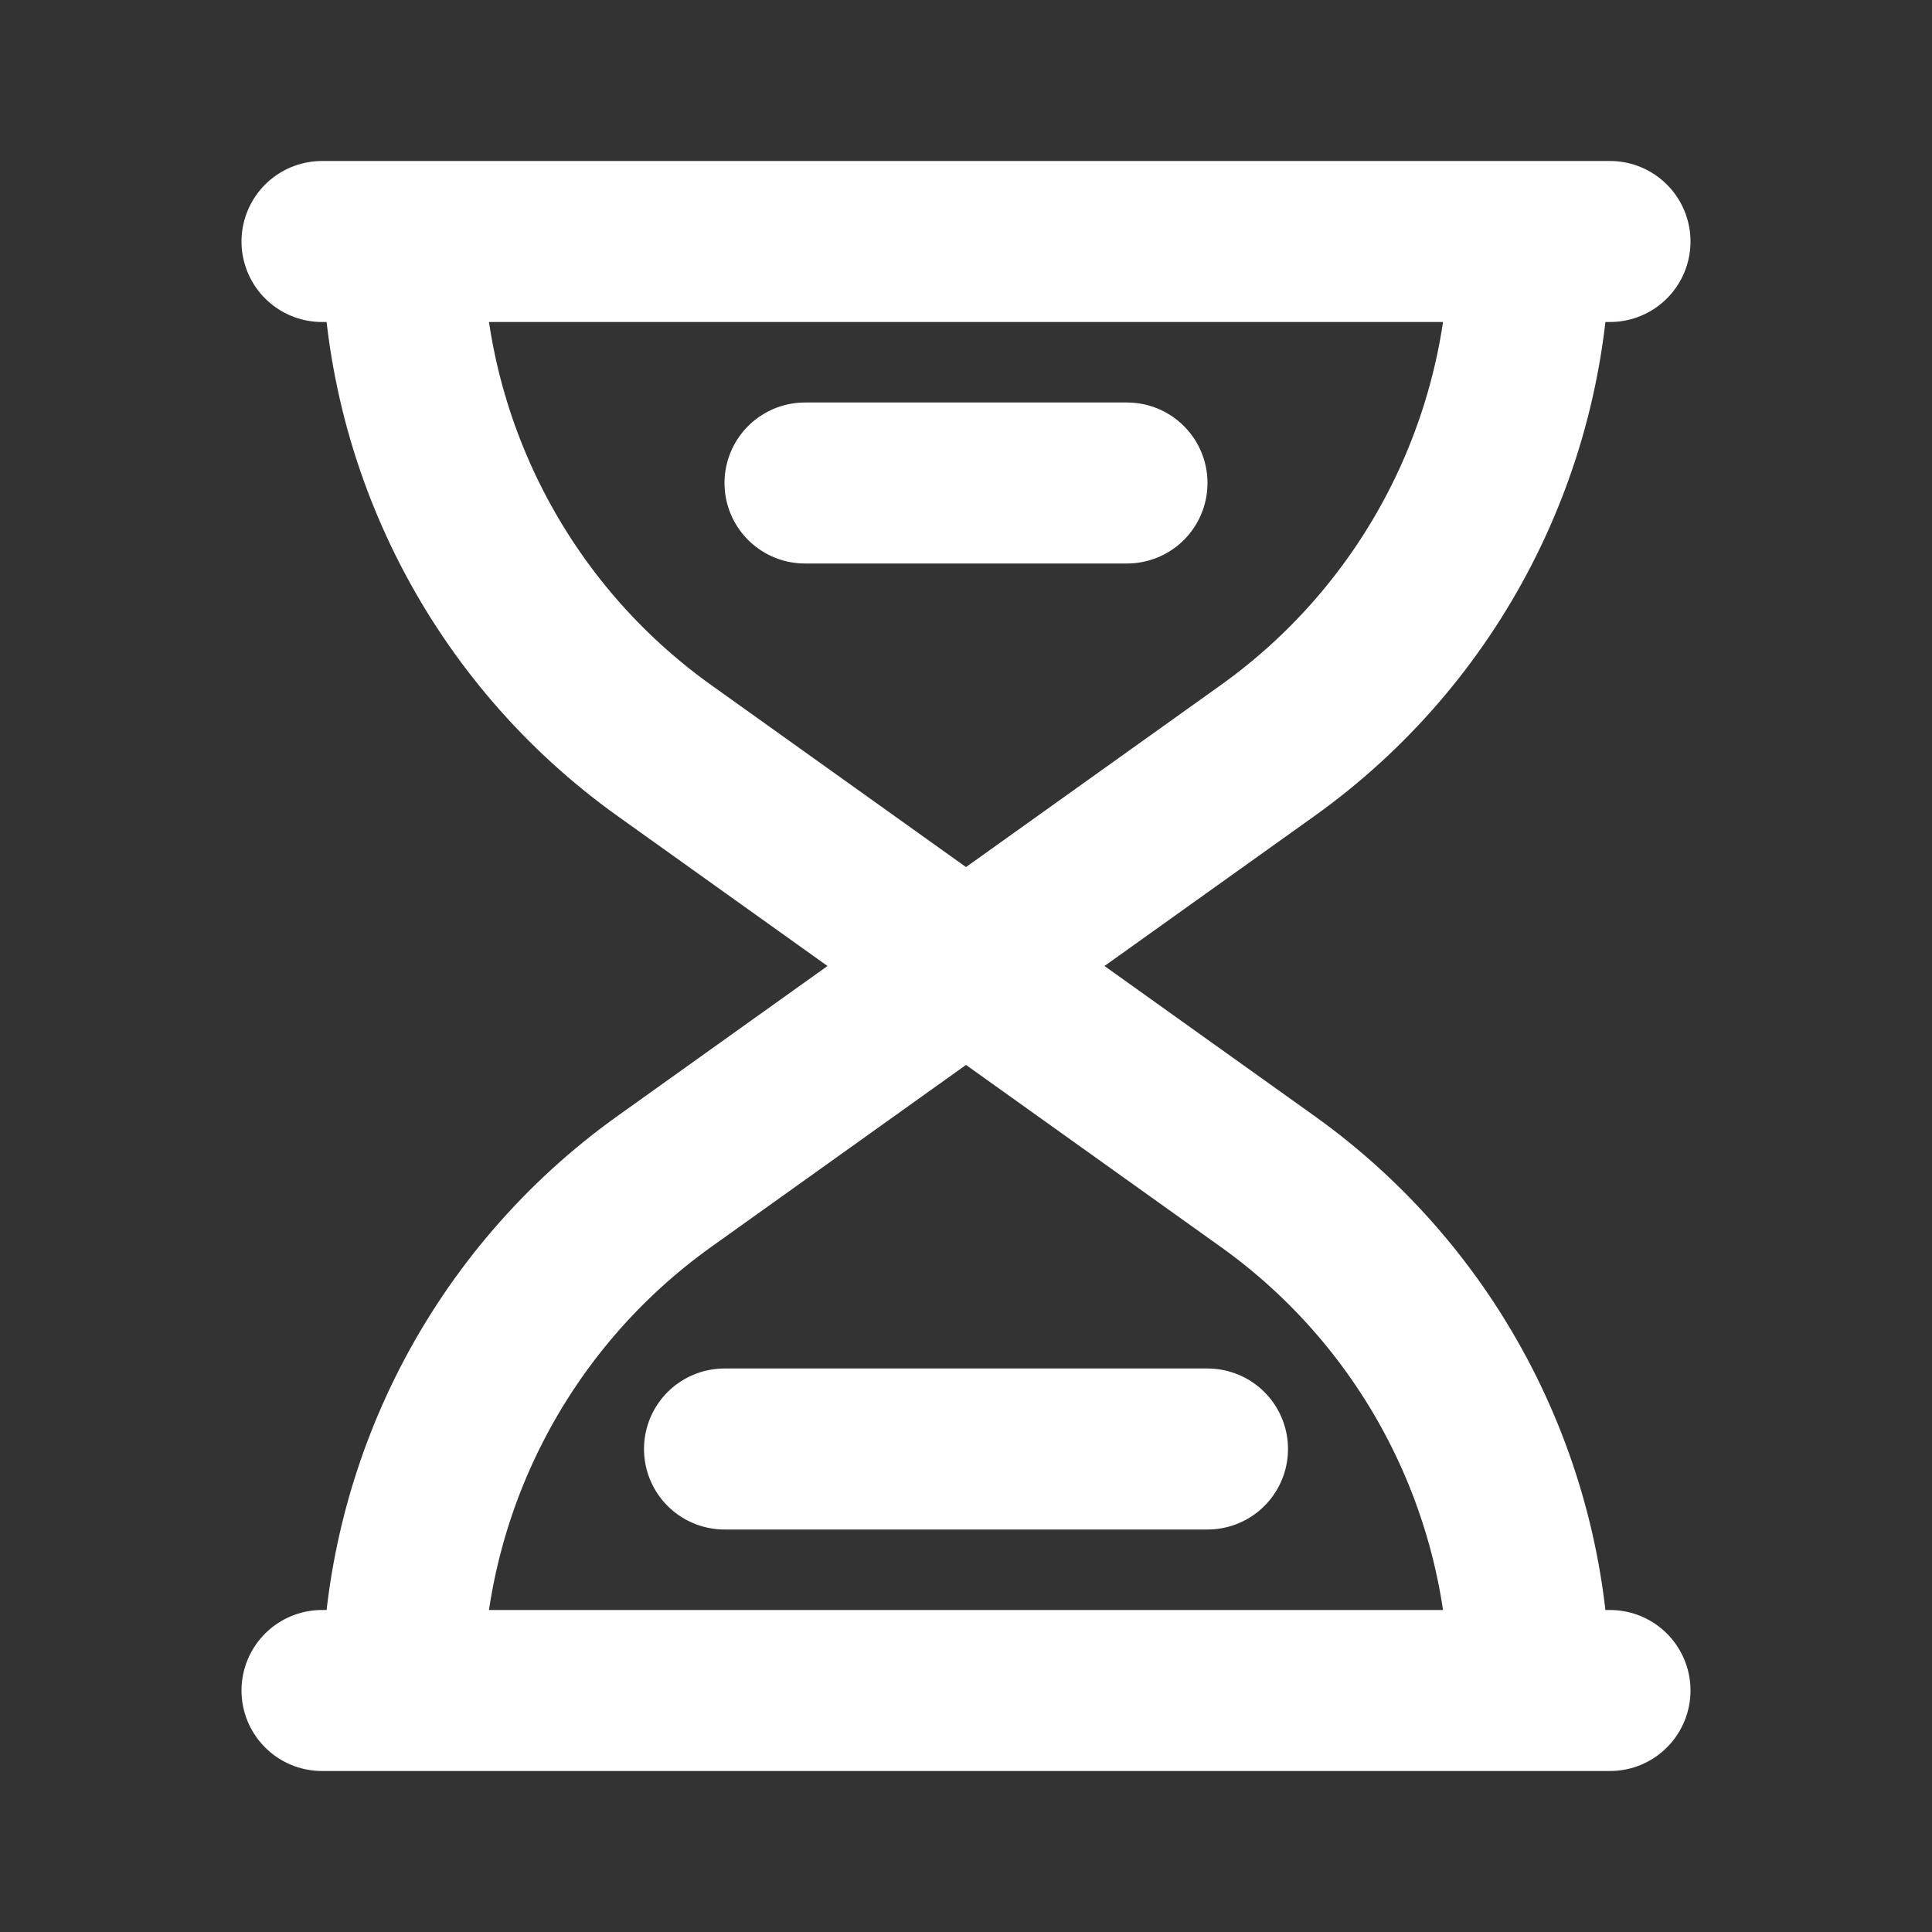
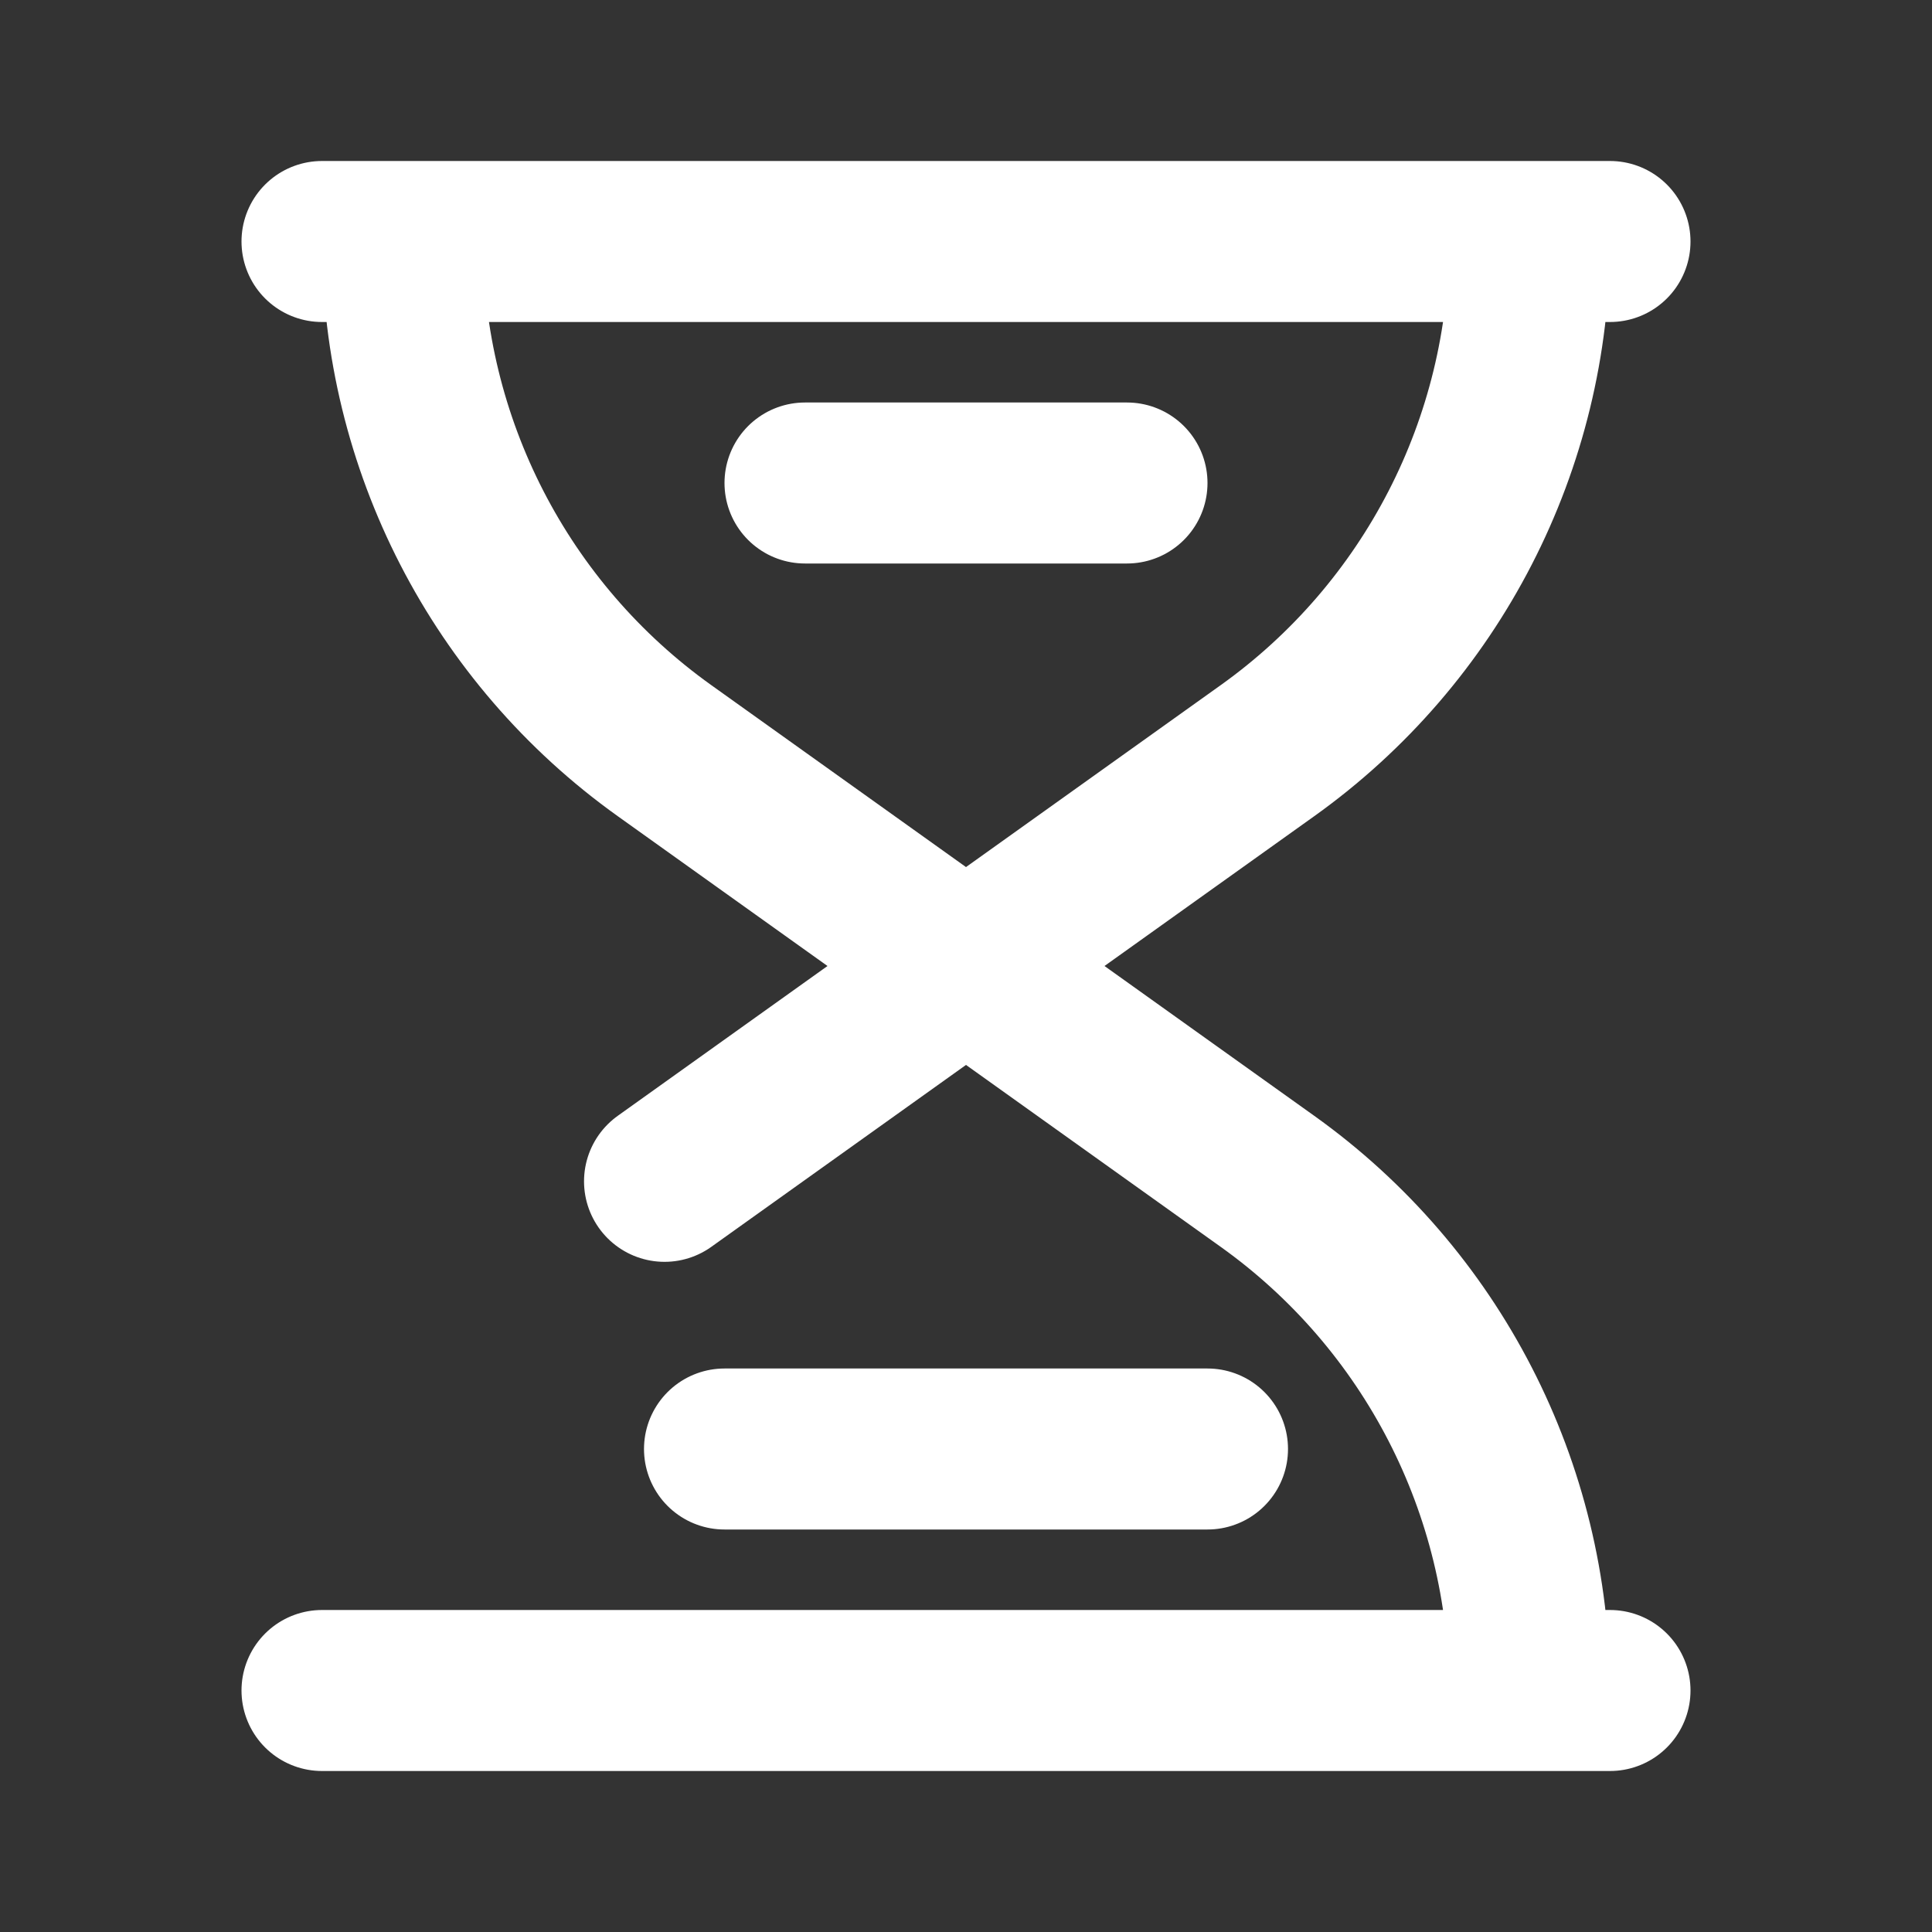
<svg xmlns="http://www.w3.org/2000/svg" width="24" height="24" viewBox="0 0 24 24" fill="none">
  <rect x="0" y="0" width="24" height="24" fill="#333333" stroke="none" />
-   <path d="M15 18H9M14 6H10M20 3H19M19 3H5M19 3C19 5.51 17.788 7.866 15.745 9.325L12 12M5 3H4M5 3C5 5.51 6.212 7.866 8.255 9.325L12 12M12 12L15.745 14.675C17.788 16.134 19 18.49 19 21M12 12L8.255 14.675C6.212 16.134 5 18.49 5 21M20 21H19M19 21H5M5 21H4" stroke="white" stroke-width="2" stroke-linecap="round" stroke-linejoin="round" />
+   <path d="M15 18H9M14 6H10M20 3H19M19 3H5M19 3C19 5.51 17.788 7.866 15.745 9.325L12 12M5 3H4M5 3C5 5.51 6.212 7.866 8.255 9.325L12 12M12 12L15.745 14.675C17.788 16.134 19 18.49 19 21M12 12L8.255 14.675M20 21H19M19 21H5M5 21H4" stroke="white" stroke-width="2" stroke-linecap="round" stroke-linejoin="round" />
</svg>